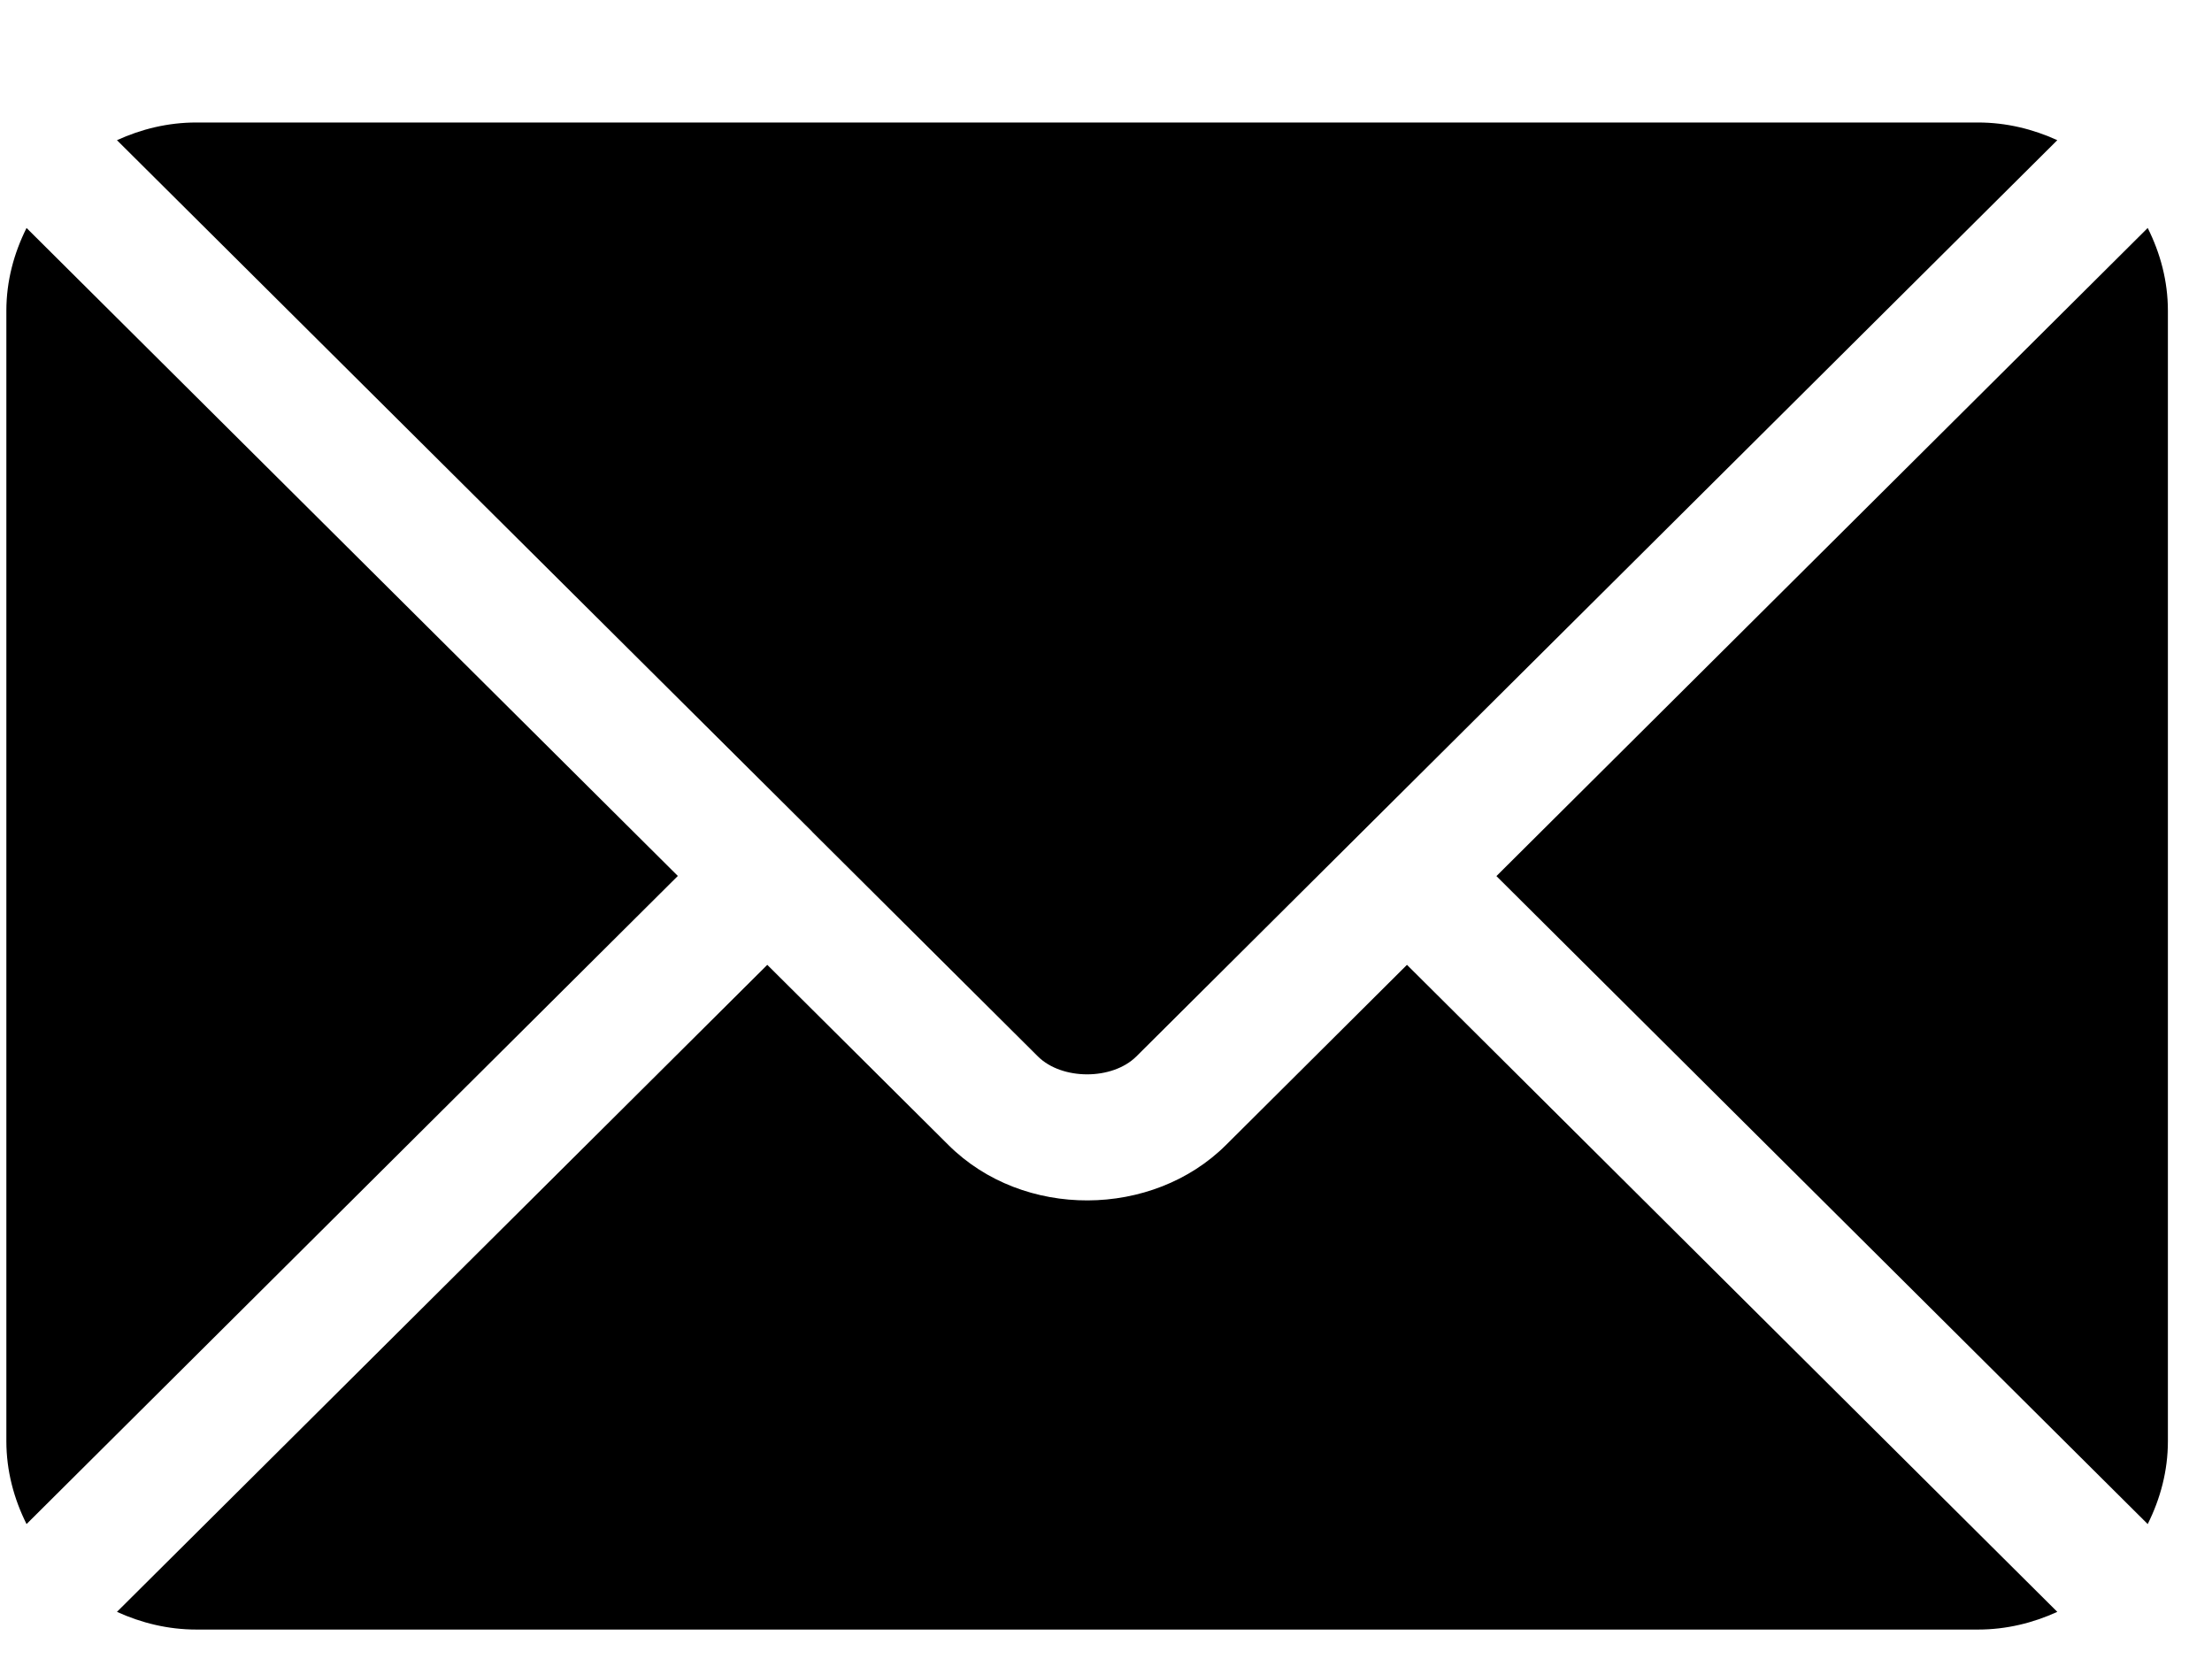
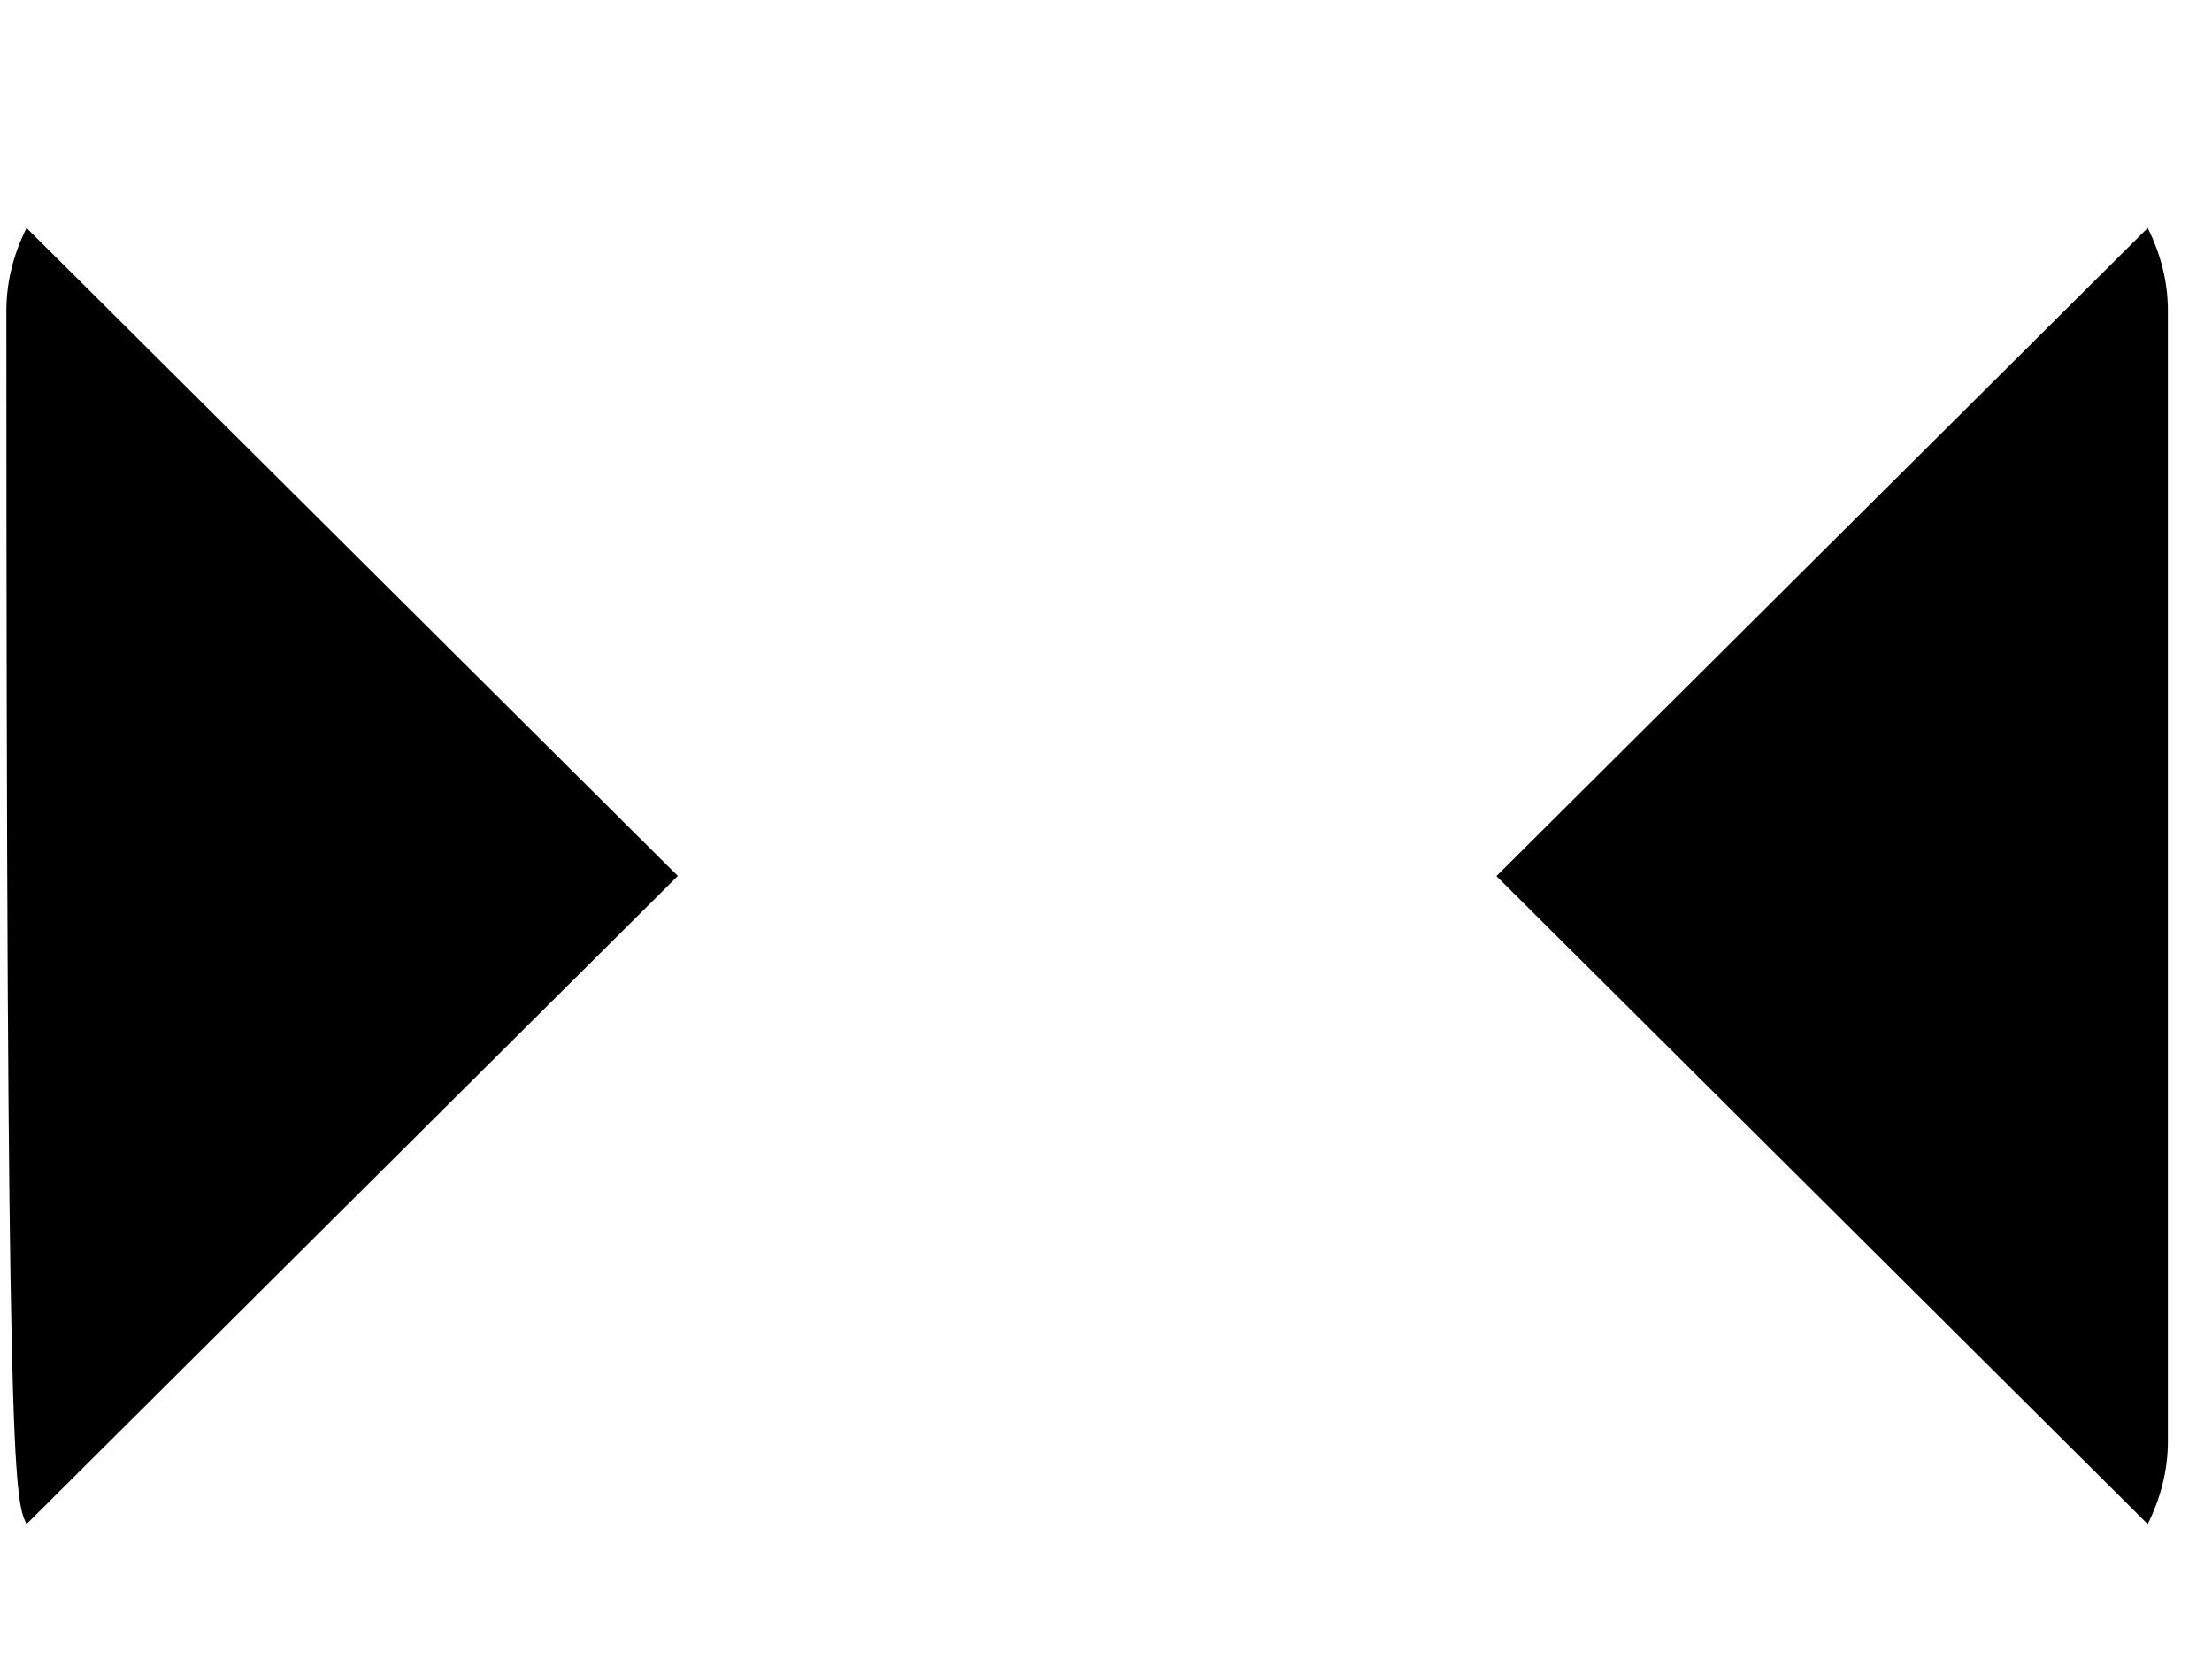
<svg xmlns="http://www.w3.org/2000/svg" fill="none" viewBox="0 0 16 12" height="12" width="16">
-   <path fill="black" d="M10.177 6.979L8.868 8.282C8.337 8.811 7.402 8.822 6.86 8.282L5.55 6.979L0.846 11.659C1.022 11.739 1.215 11.787 1.42 11.787H14.308C14.513 11.787 14.706 11.739 14.881 11.659L10.177 6.979Z" />
-   <path fill="black" d="M14.307 0.886H1.42C1.214 0.886 1.021 0.934 0.846 1.014L5.873 6.014C5.873 6.015 5.873 6.015 5.874 6.015C5.874 6.015 5.874 6.016 5.874 6.016L7.508 7.642C7.682 7.814 8.045 7.814 8.219 7.642L9.853 6.016C9.853 6.016 9.853 6.015 9.854 6.015C9.854 6.015 9.854 6.015 9.855 6.014L14.881 1.014C14.706 0.934 14.513 0.886 14.307 0.886Z" />
-   <path fill="black" d="M0.192 1.649C0.101 1.831 0.046 2.032 0.046 2.248V10.424C0.046 10.64 0.101 10.842 0.192 11.024L4.903 6.336L0.192 1.649Z" />
+   <path fill="black" d="M0.192 1.649C0.101 1.831 0.046 2.032 0.046 2.248C0.046 10.64 0.101 10.842 0.192 11.024L4.903 6.336L0.192 1.649Z" />
  <path fill="black" d="M15.535 1.649L10.824 6.337L15.535 11.024C15.626 10.842 15.681 10.64 15.681 10.425V2.248C15.681 2.032 15.626 1.831 15.535 1.649Z" />
</svg>